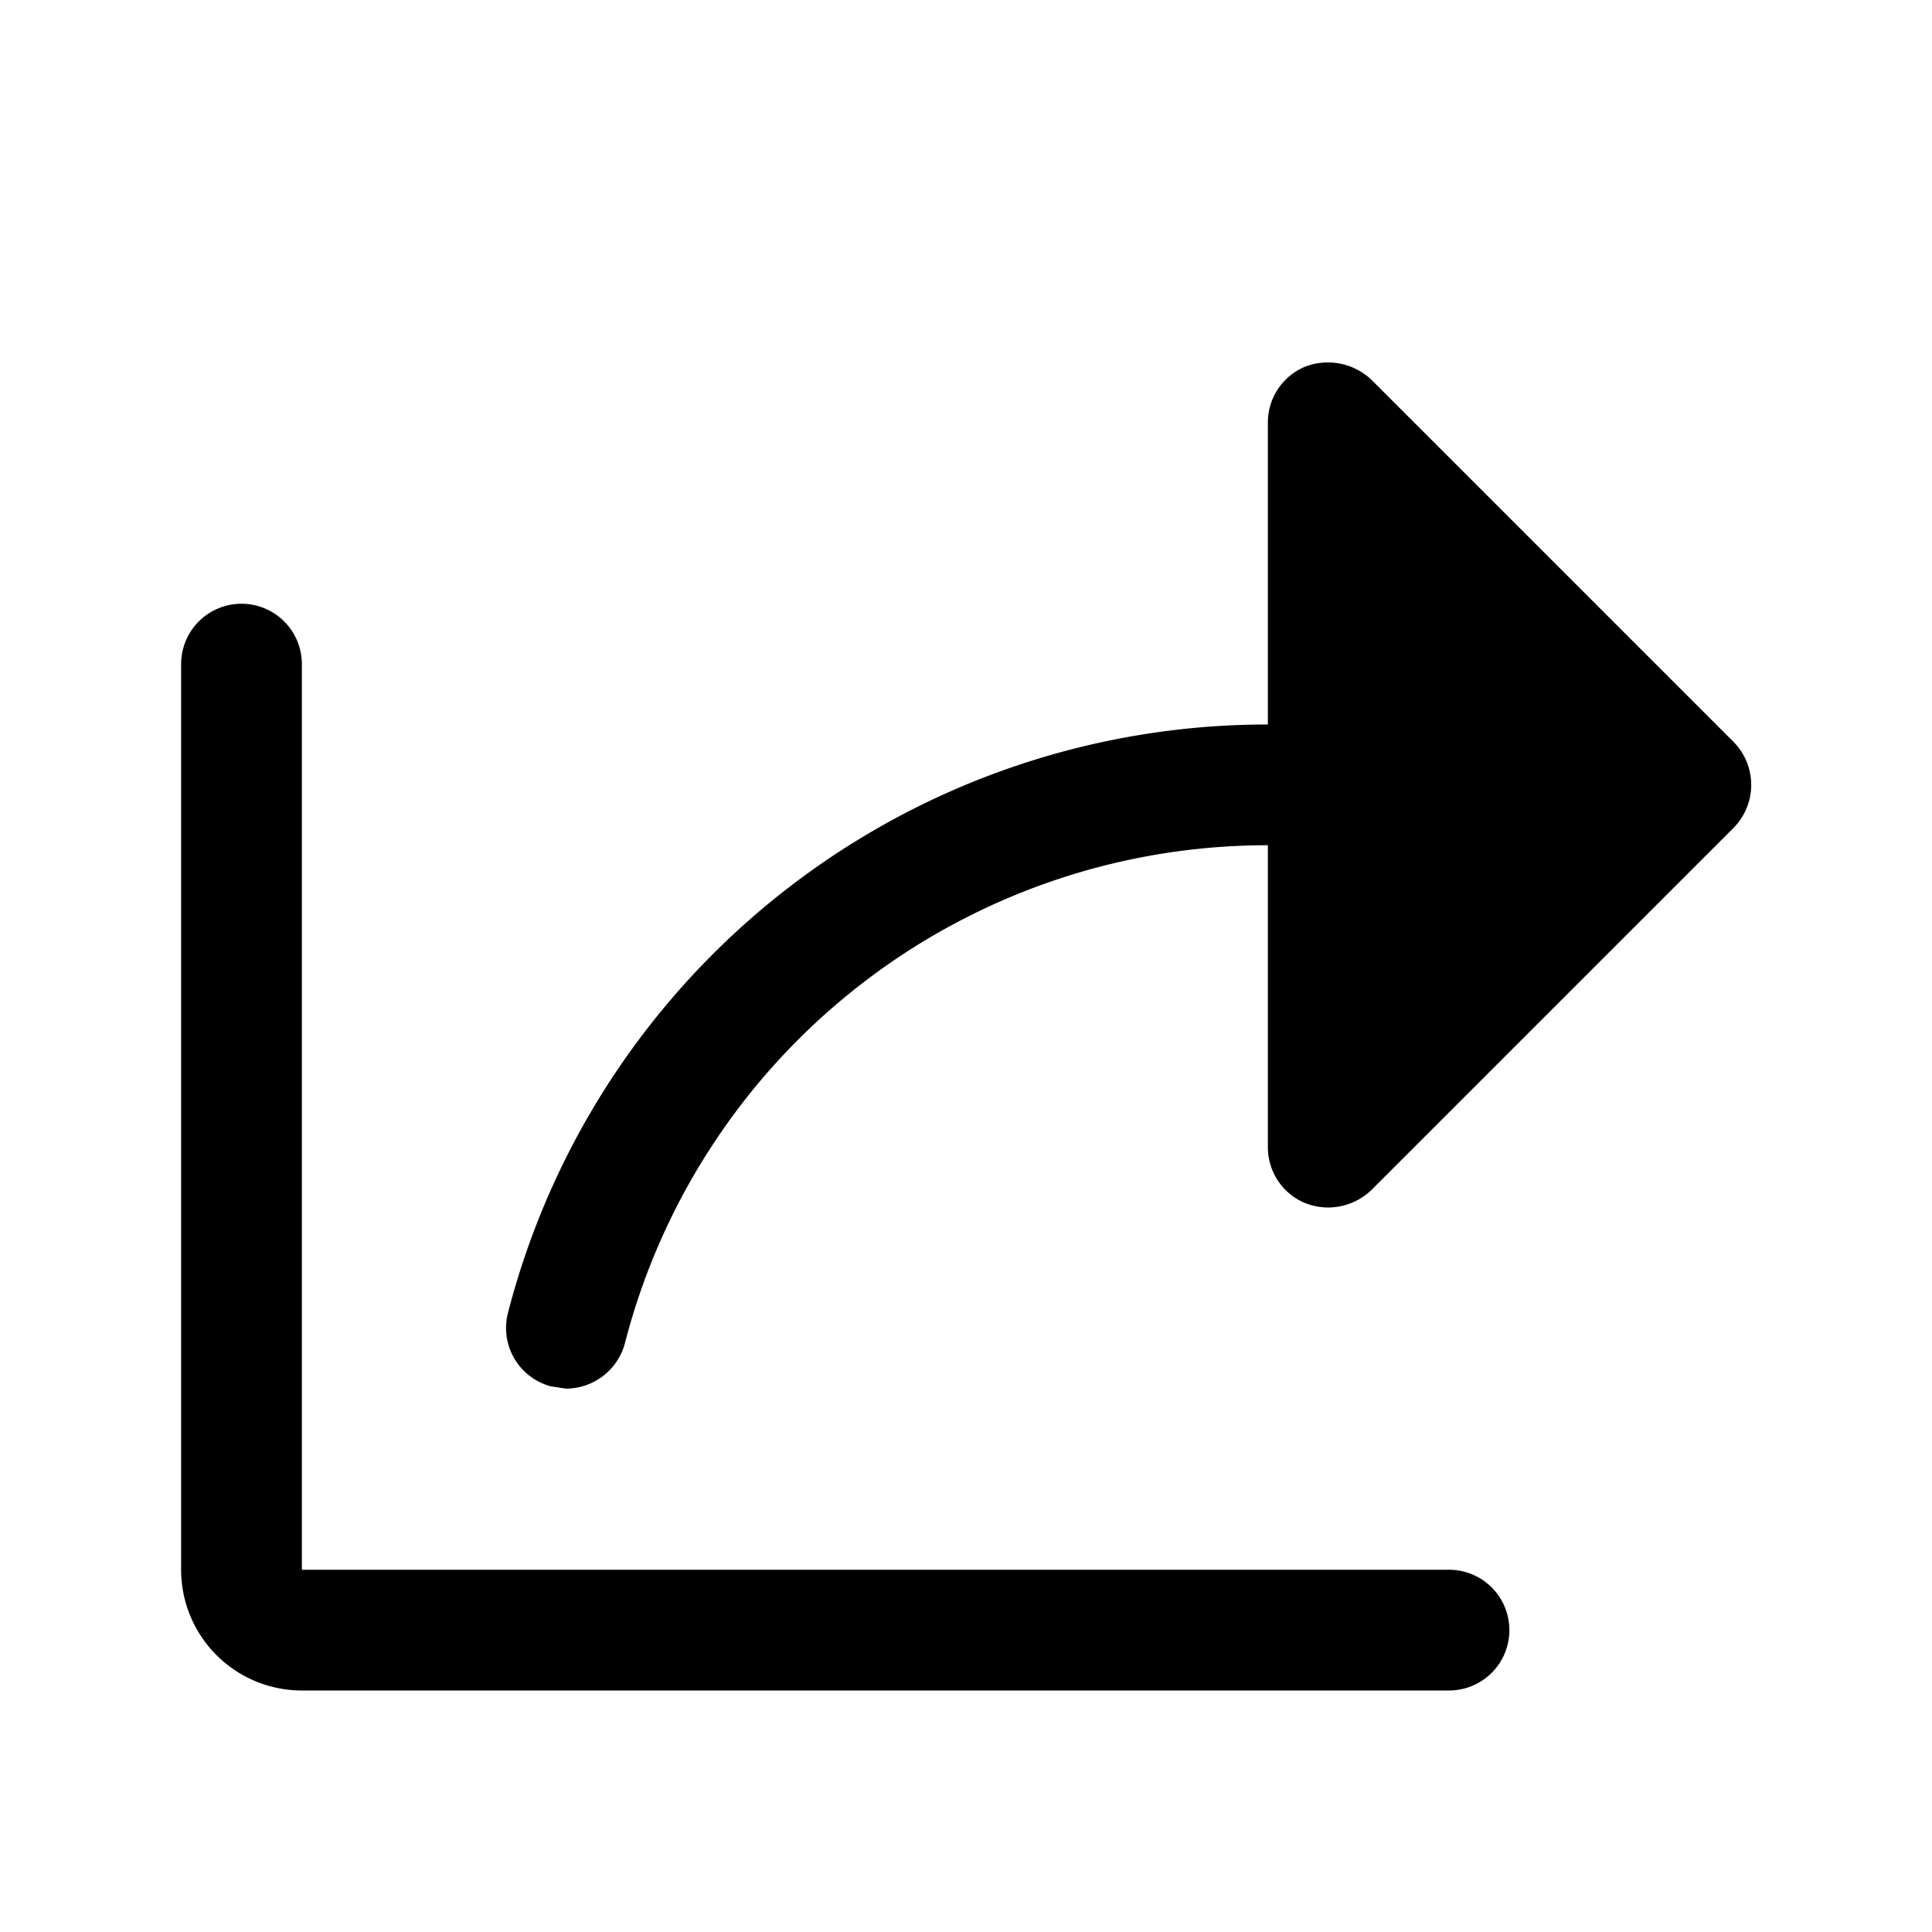
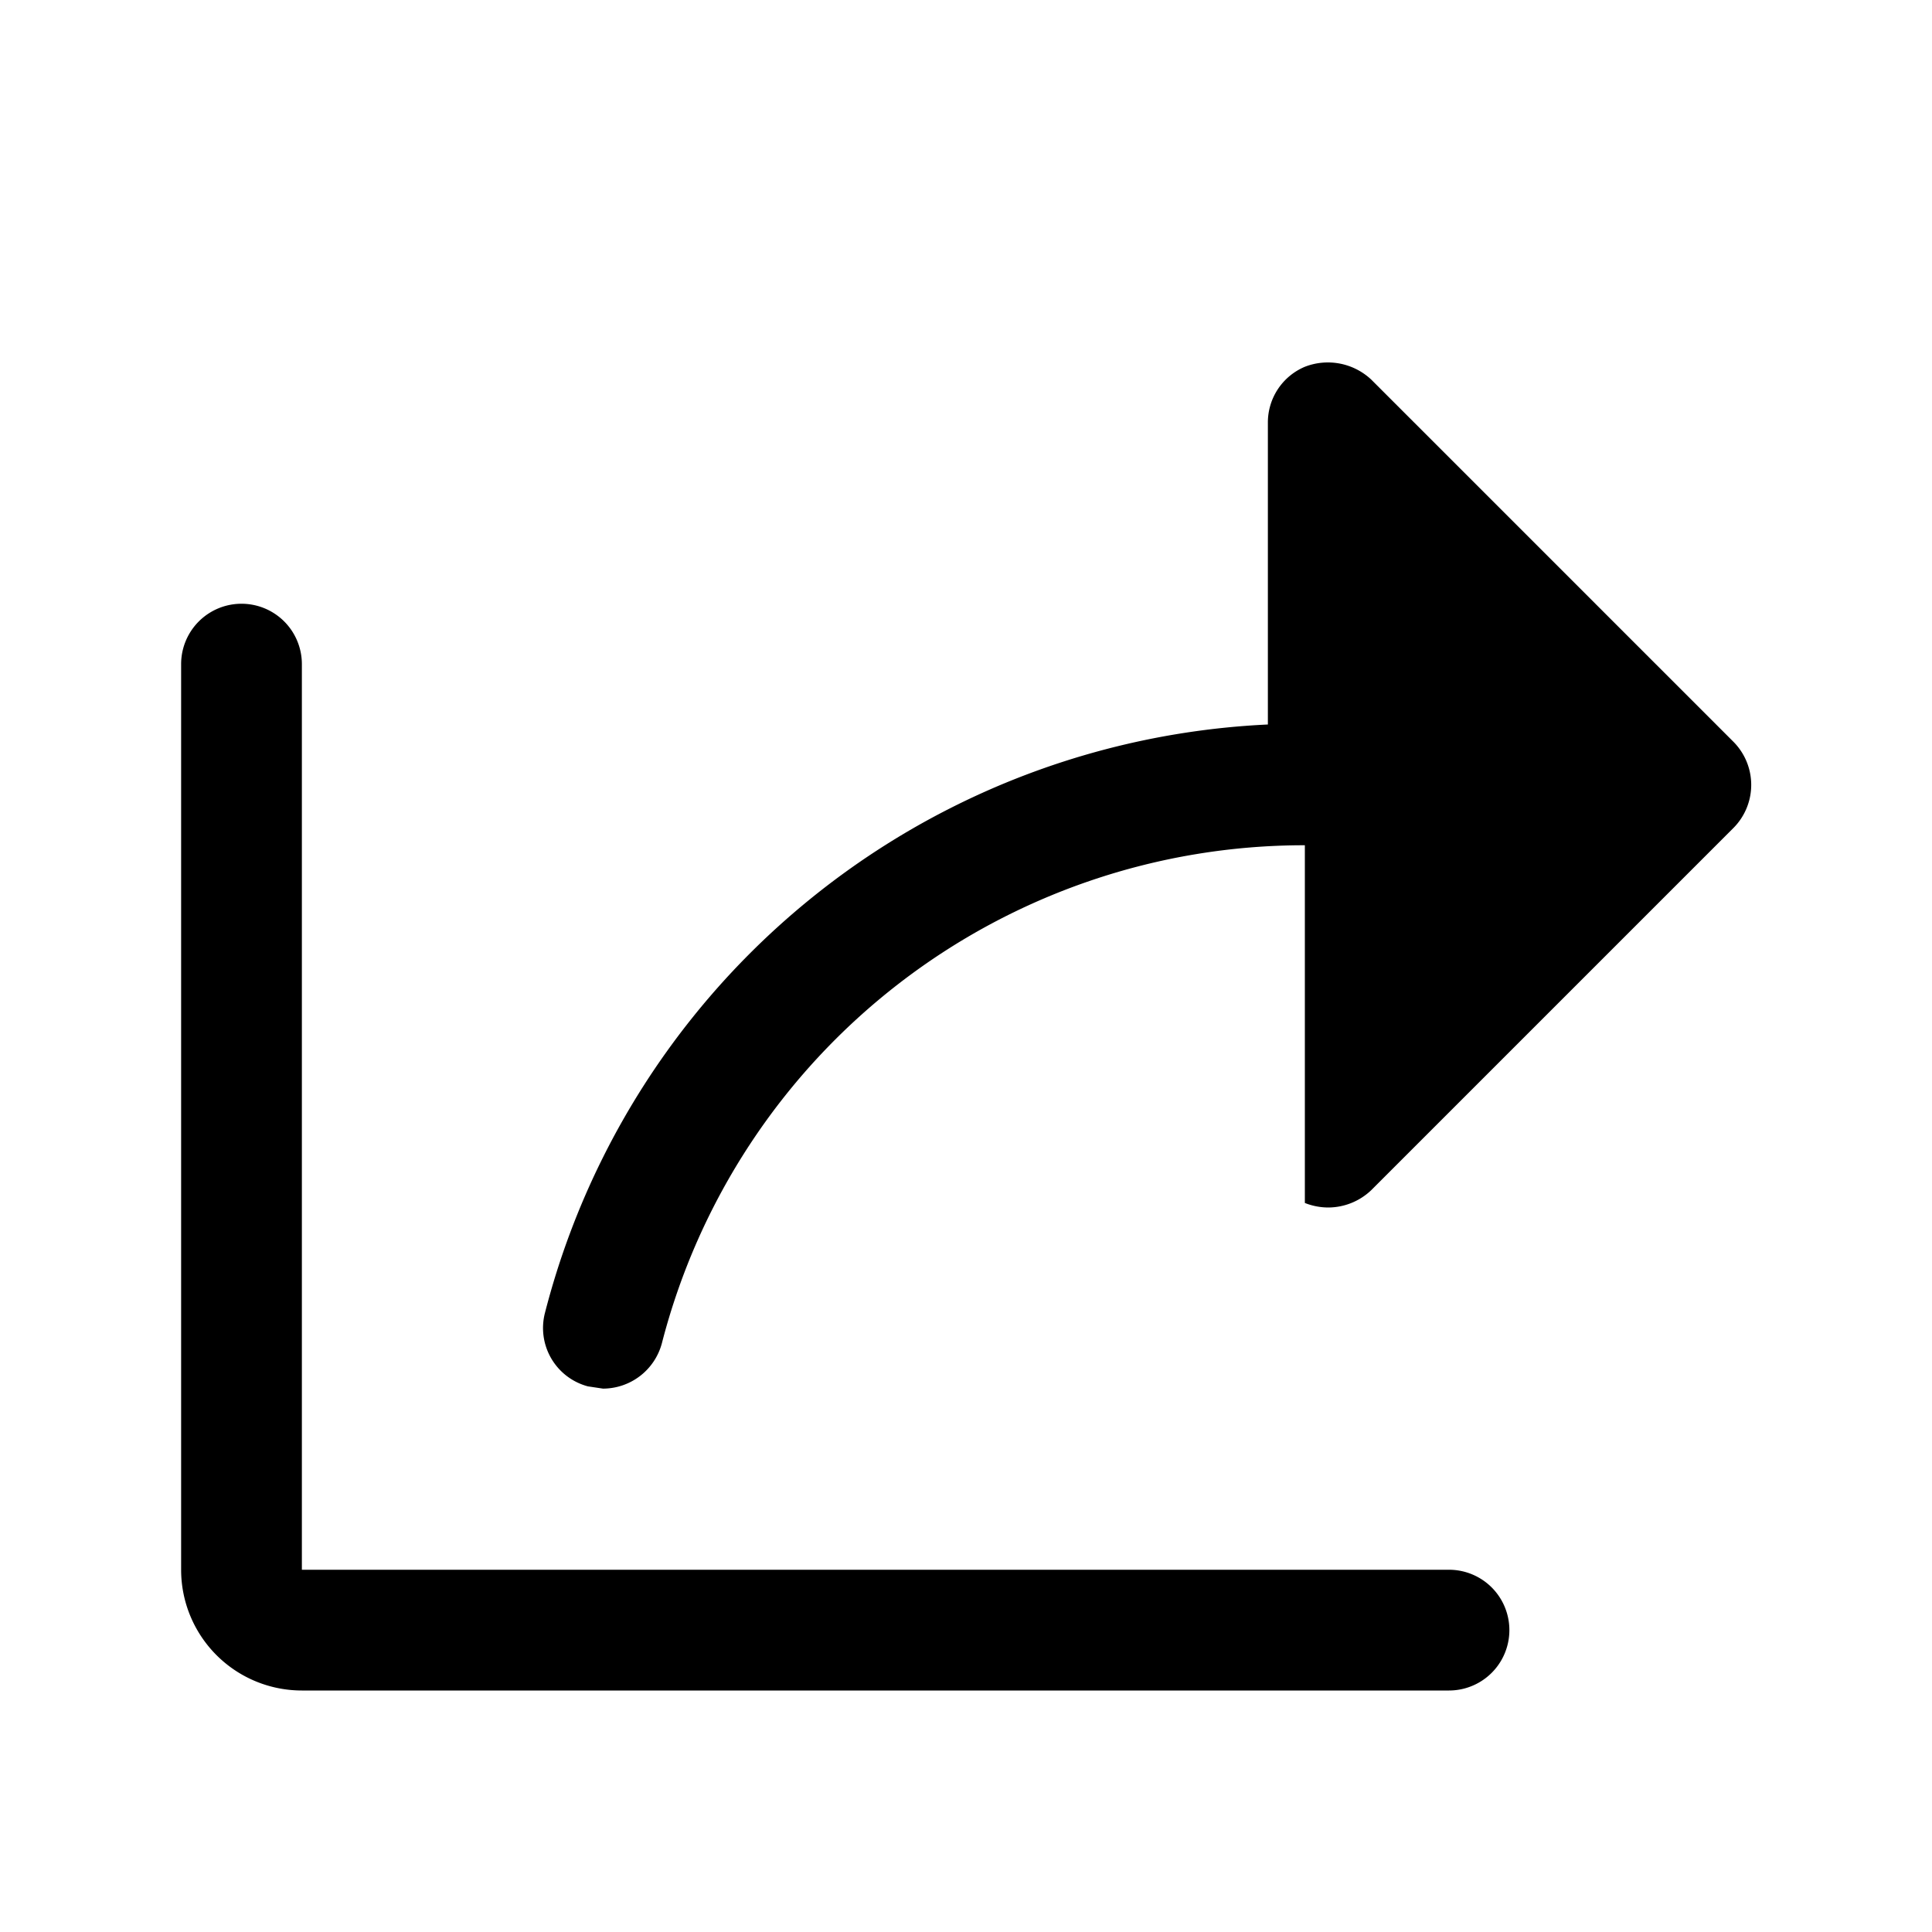
<svg xmlns="http://www.w3.org/2000/svg" viewBox="0 0 256 256" fill="currentColor">
-   <path d="M229.7,109.7l-48,48A8.3,8.3,0,0,1,176,160a8.5,8.5,0,0,1-3.1-.6A8,8,0,0,1,168,152V112a87.9,87.9,0,0,0-85.2,66,8.1,8.1,0,0,1-7.8,6l-2-.3a8,8,0,0,1-5.7-9.7A103.9,103.9,0,0,1,168,96V56a8,8,0,0,1,4.9-7.4,8.4,8.4,0,0,1,8.8,1.7l48,48A8.1,8.1,0,0,1,229.7,109.7ZM192,208H40V88a8,8,0,0,0-16,0V208a16,16,0,0,0,16,16H192a8,8,0,0,0,0-16Z" />
+   <path d="M229.7,109.7l-48,48A8.3,8.3,0,0,1,176,160a8.5,8.5,0,0,1-3.1-.6V112a87.9,87.9,0,0,0-85.2,66,8.1,8.1,0,0,1-7.8,6l-2-.3a8,8,0,0,1-5.7-9.7A103.9,103.9,0,0,1,168,96V56a8,8,0,0,1,4.9-7.4,8.4,8.4,0,0,1,8.8,1.7l48,48A8.1,8.1,0,0,1,229.7,109.7ZM192,208H40V88a8,8,0,0,0-16,0V208a16,16,0,0,0,16,16H192a8,8,0,0,0,0-16Z" />
</svg>